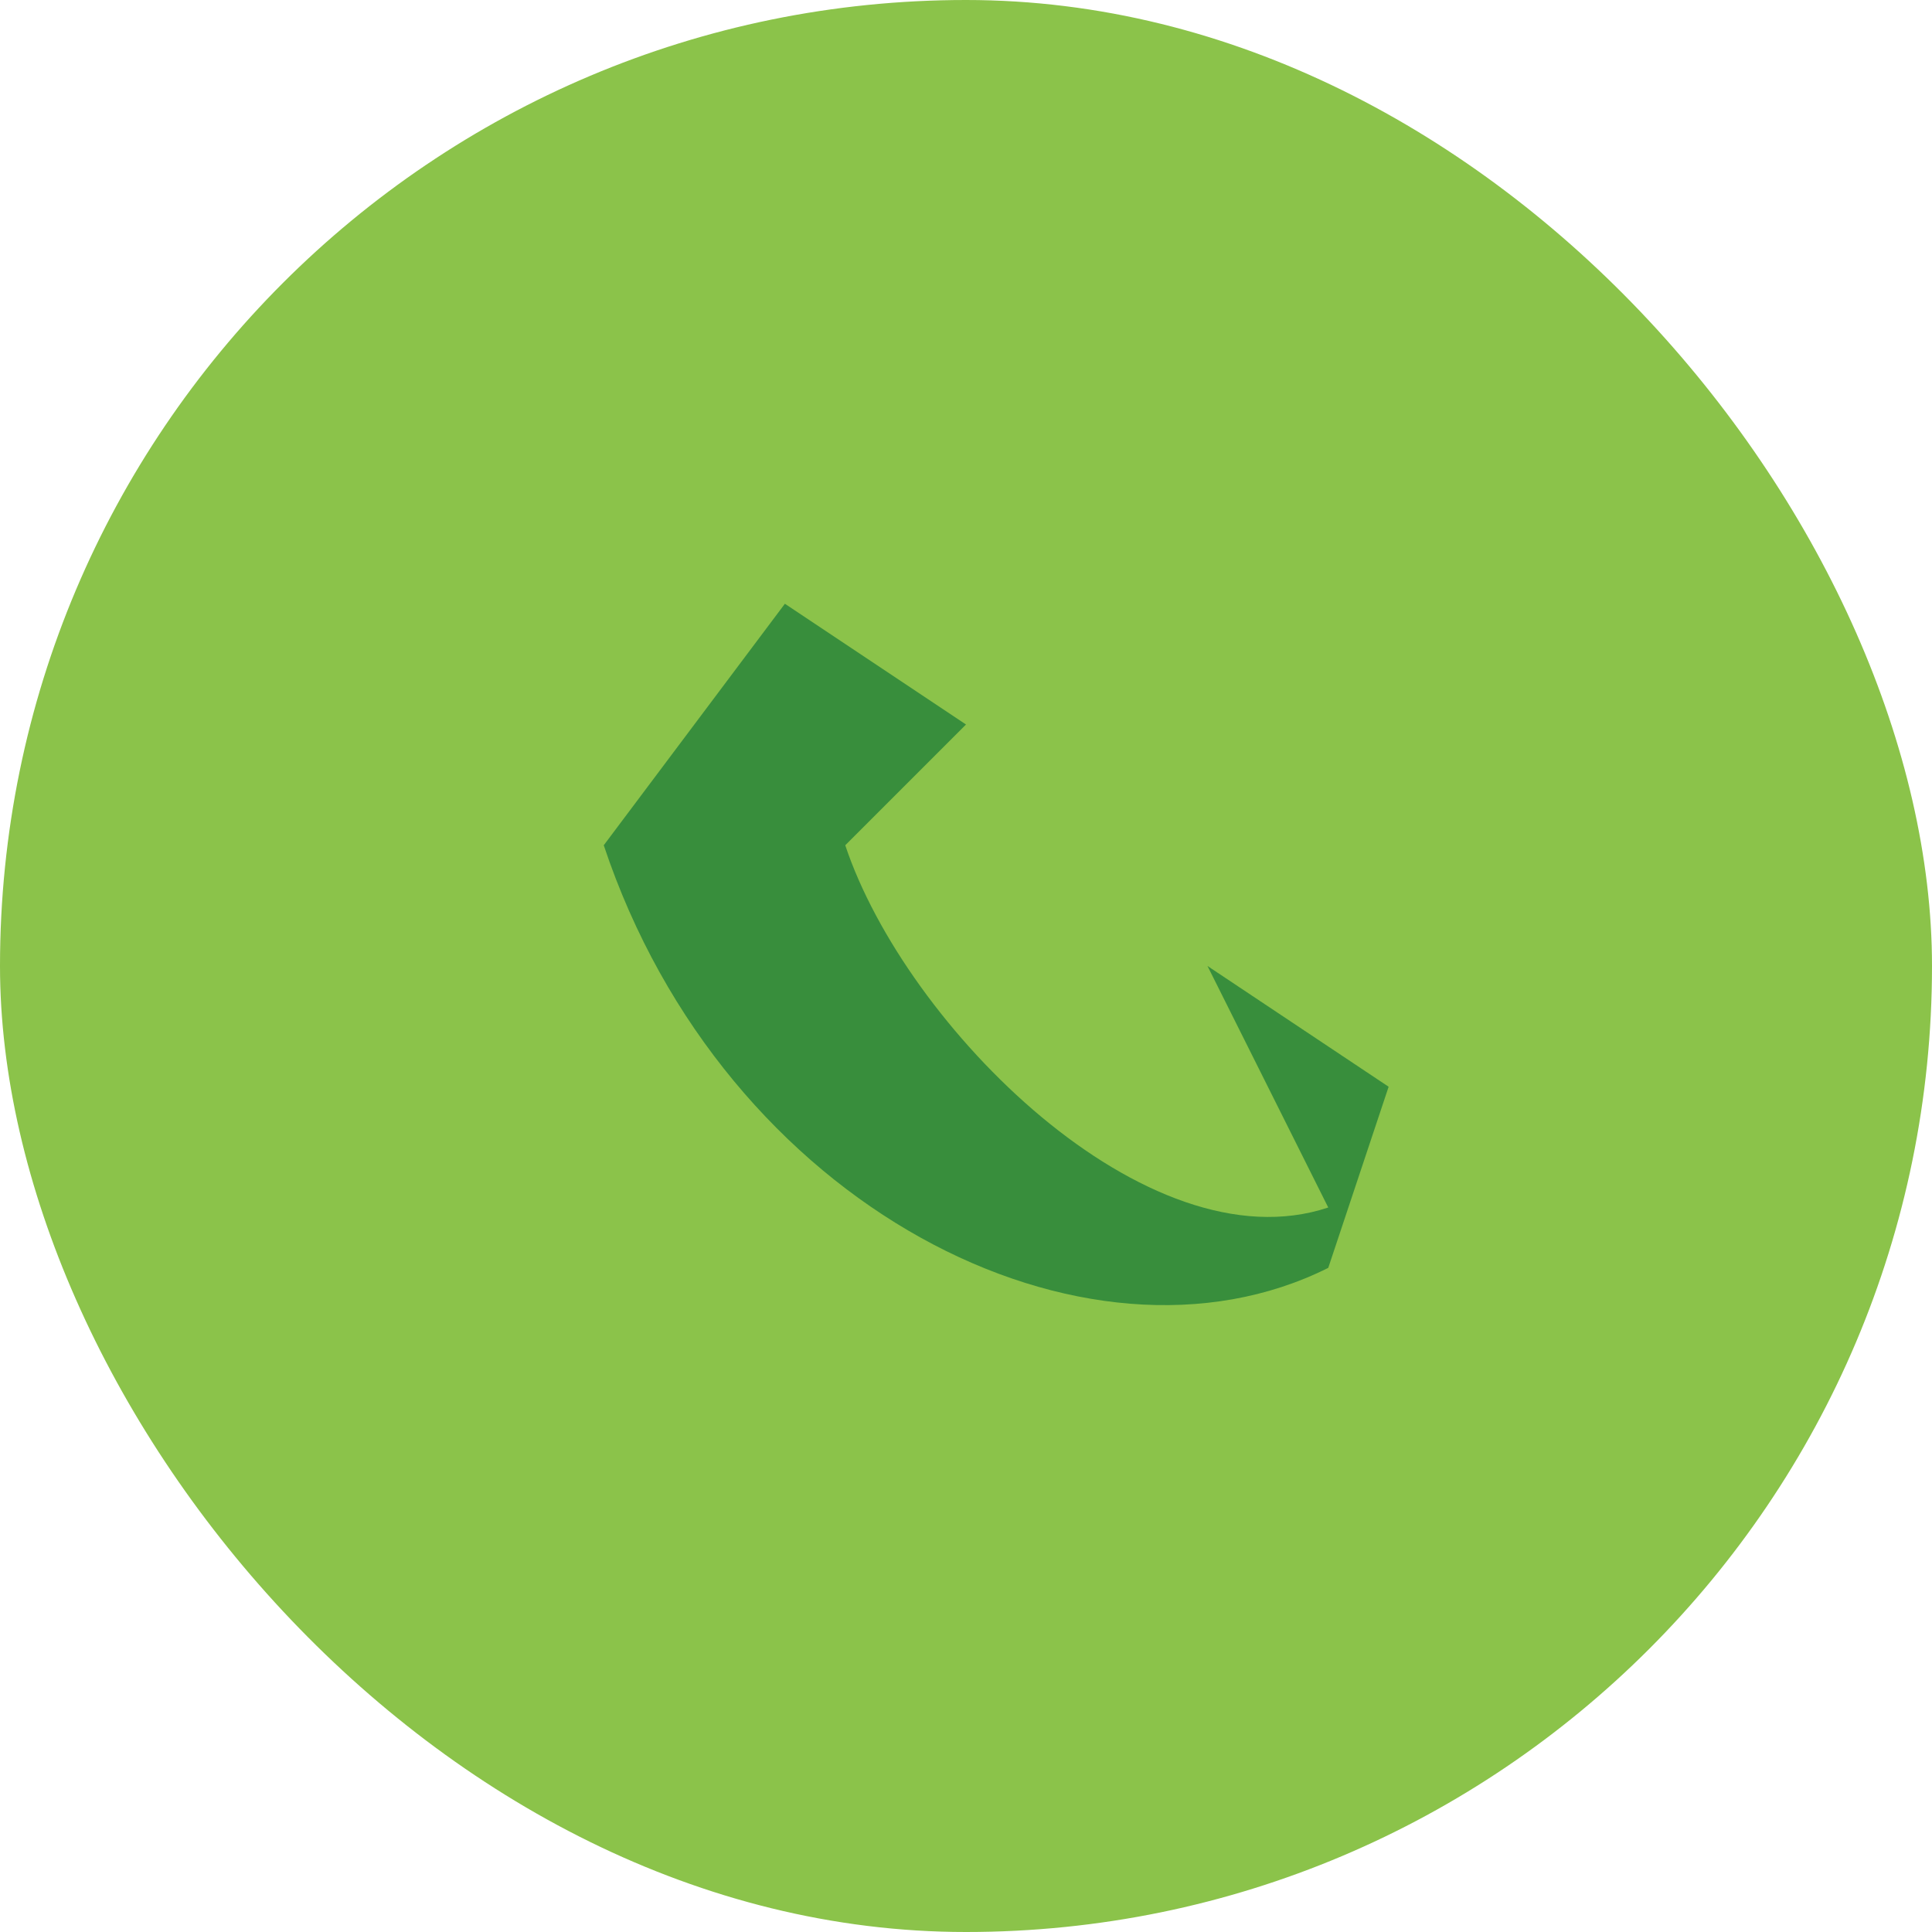
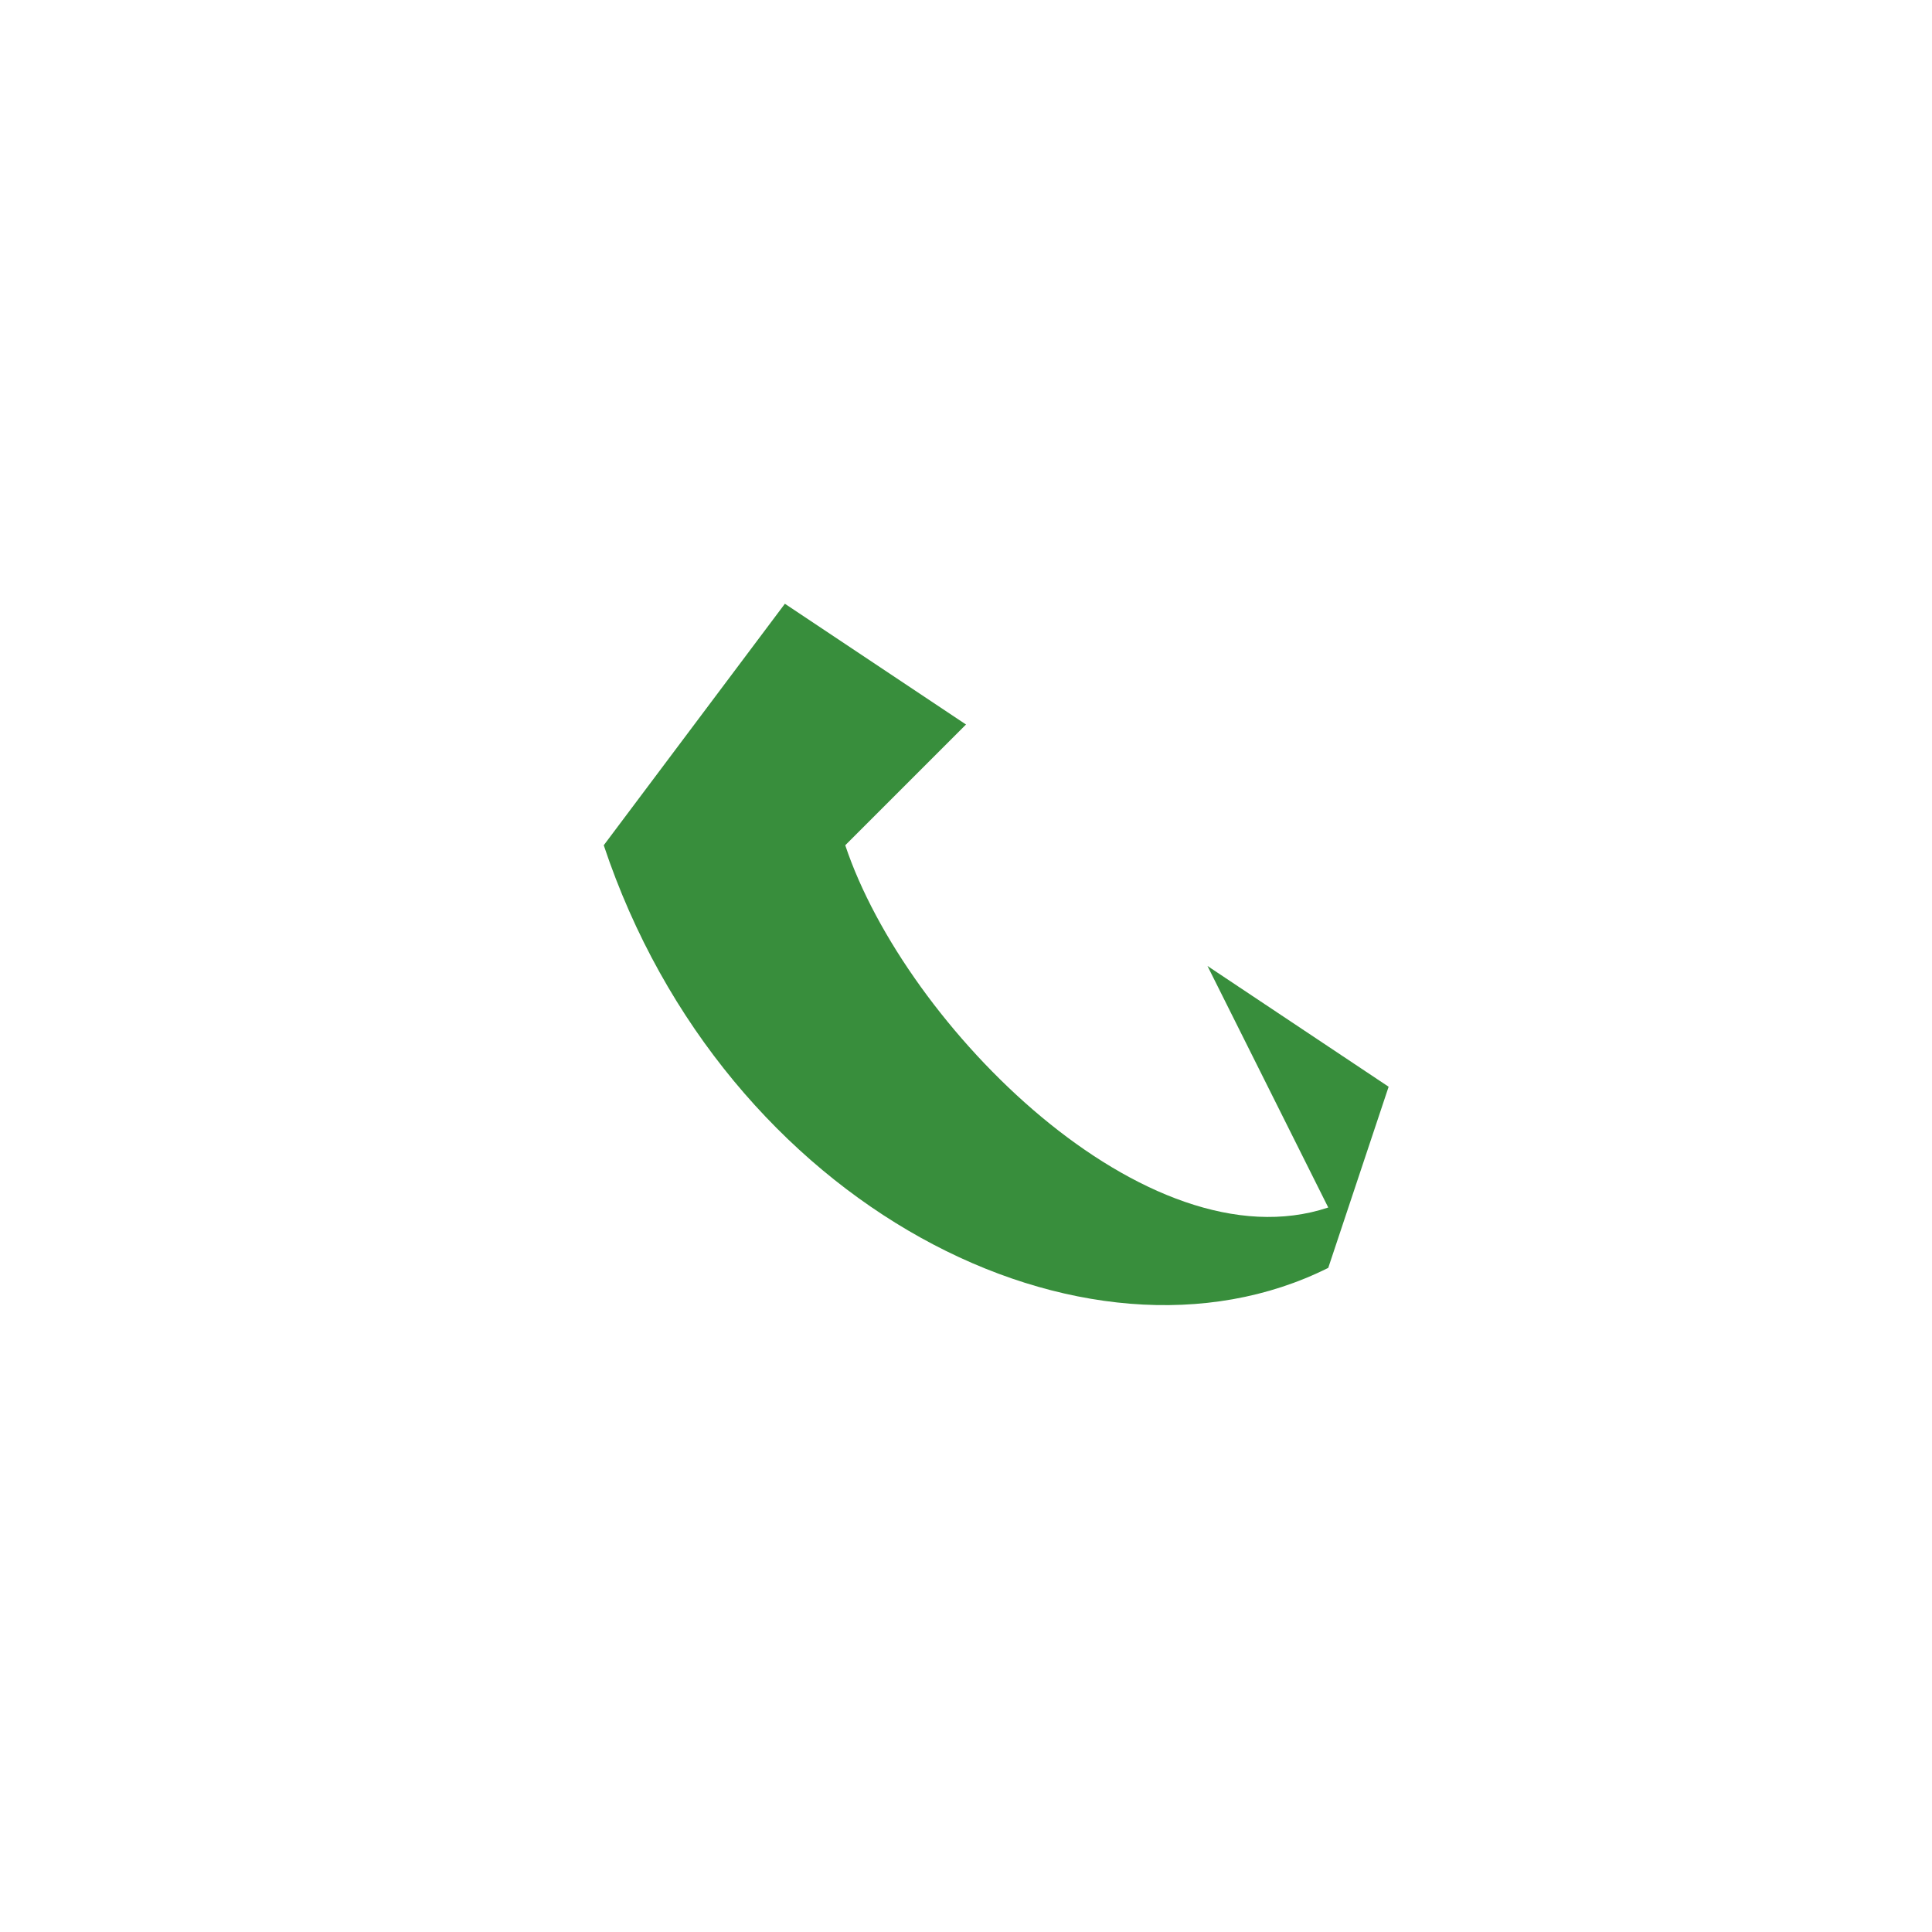
<svg xmlns="http://www.w3.org/2000/svg" width="32" height="32" viewBox="0 0 32 32">
-   <rect width="32" height="32" rx="16" fill="#8BC34A" />
  <path d="M22 20c-3 1-7-3-8-6l2-2-3-2-3 4c2 6 8 9 12 7l1-3-3-2z" fill="#388E3C" />
</svg>